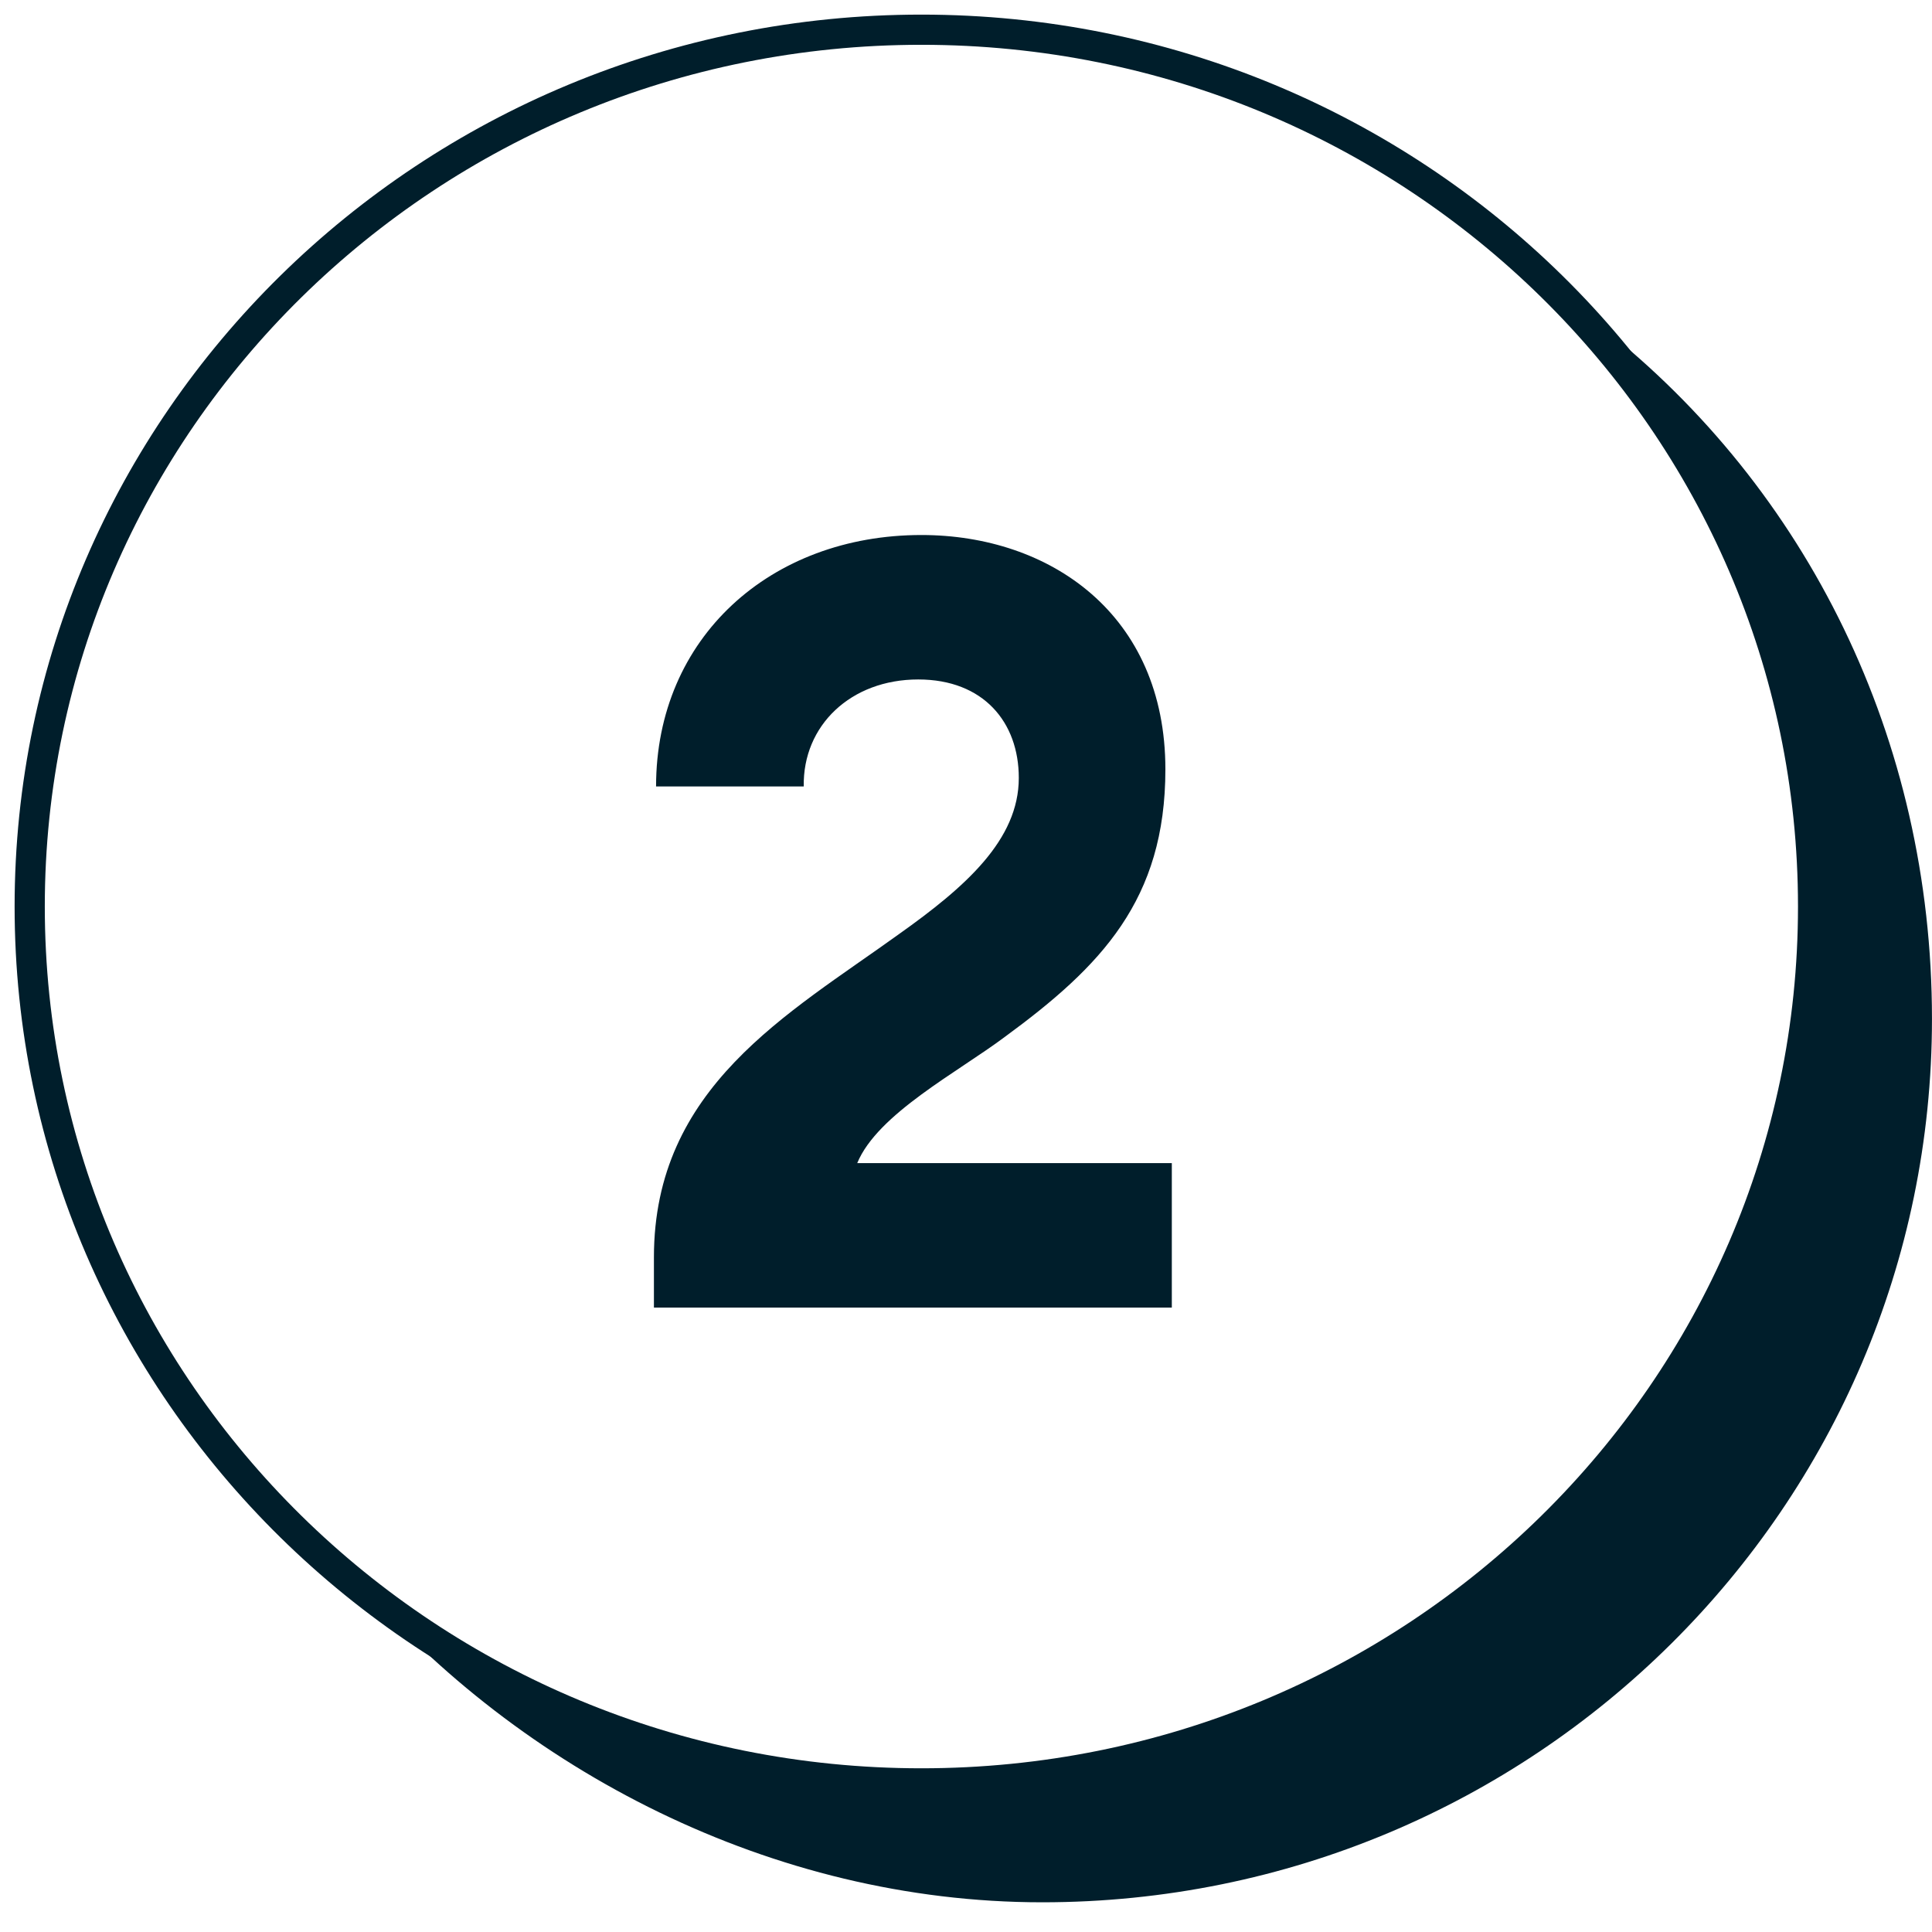
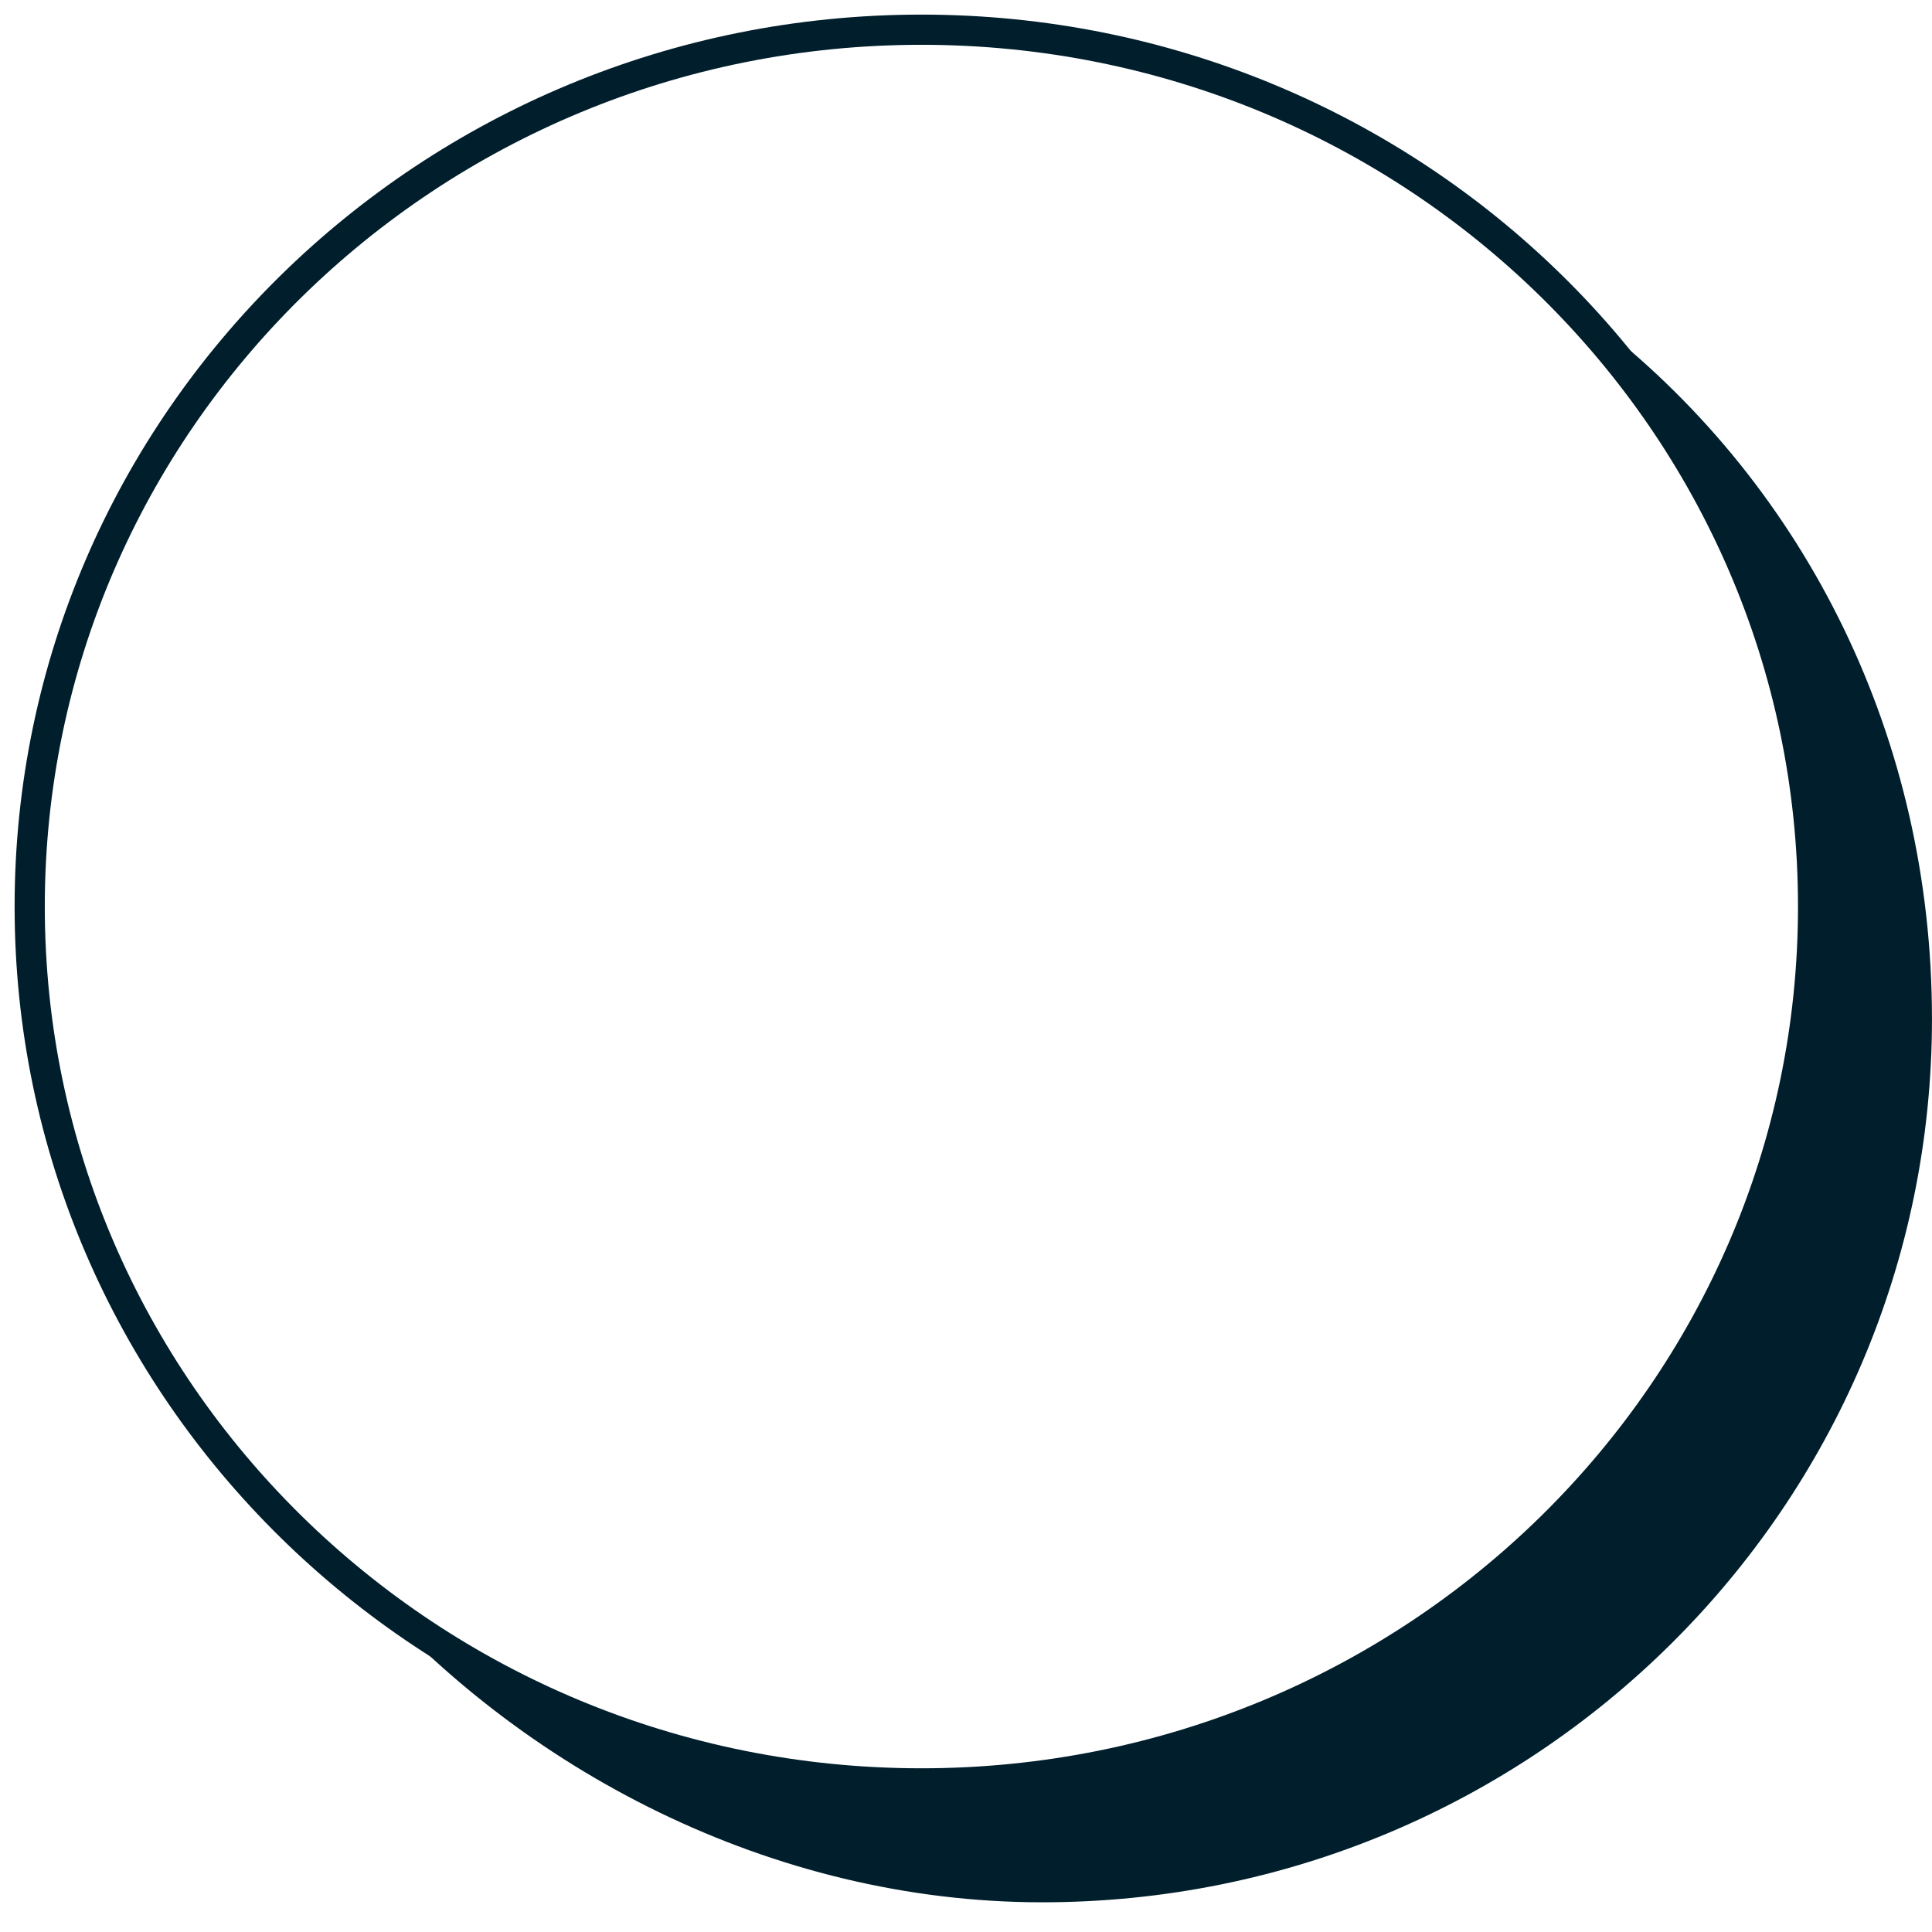
<svg xmlns="http://www.w3.org/2000/svg" width="64" height="64" viewBox="0 0 64 64" fill="none">
  <path d="M30.523 59.077C46.836 59.077 60.061 46.072 60.061 30.03C60.061 13.989 46.836 0.984 30.523 0.984C14.209 0.984 0.984 13.989 0.984 30.03C0.984 46.072 14.209 59.077 30.523 59.077Z" stroke="#001E2B" stroke-miterlimit="10" />
  <path d="M30.659 59.114C46.937 59.114 60.134 46.013 60.134 29.852C60.134 22.59 57.469 15.946 53.058 10.831C59.853 16.192 63.999 24.467 63.999 33.753C63.999 49.914 50.803 63.016 34.524 63.016C25.56 63.016 17.22 58.622 11.815 52.353C16.923 56.575 23.492 59.114 30.659 59.114Z" fill="#001E2B" />
-   <path d="M38.818 38.529H28.397C29.07 36.899 31.729 35.517 33.288 34.347C36.479 32.008 38.605 29.81 38.605 25.485C38.605 20.346 34.777 17.723 30.524 17.723C25.526 17.723 21.733 21.125 21.733 26.052H26.625C26.589 24.032 28.184 22.508 30.417 22.508C32.58 22.508 33.749 23.926 33.749 25.769C33.749 27.825 31.977 29.384 29.779 30.944C26.093 33.602 21.662 36.013 21.662 41.649V43.315H38.818V38.529Z" fill="#001E2B" />
</svg>